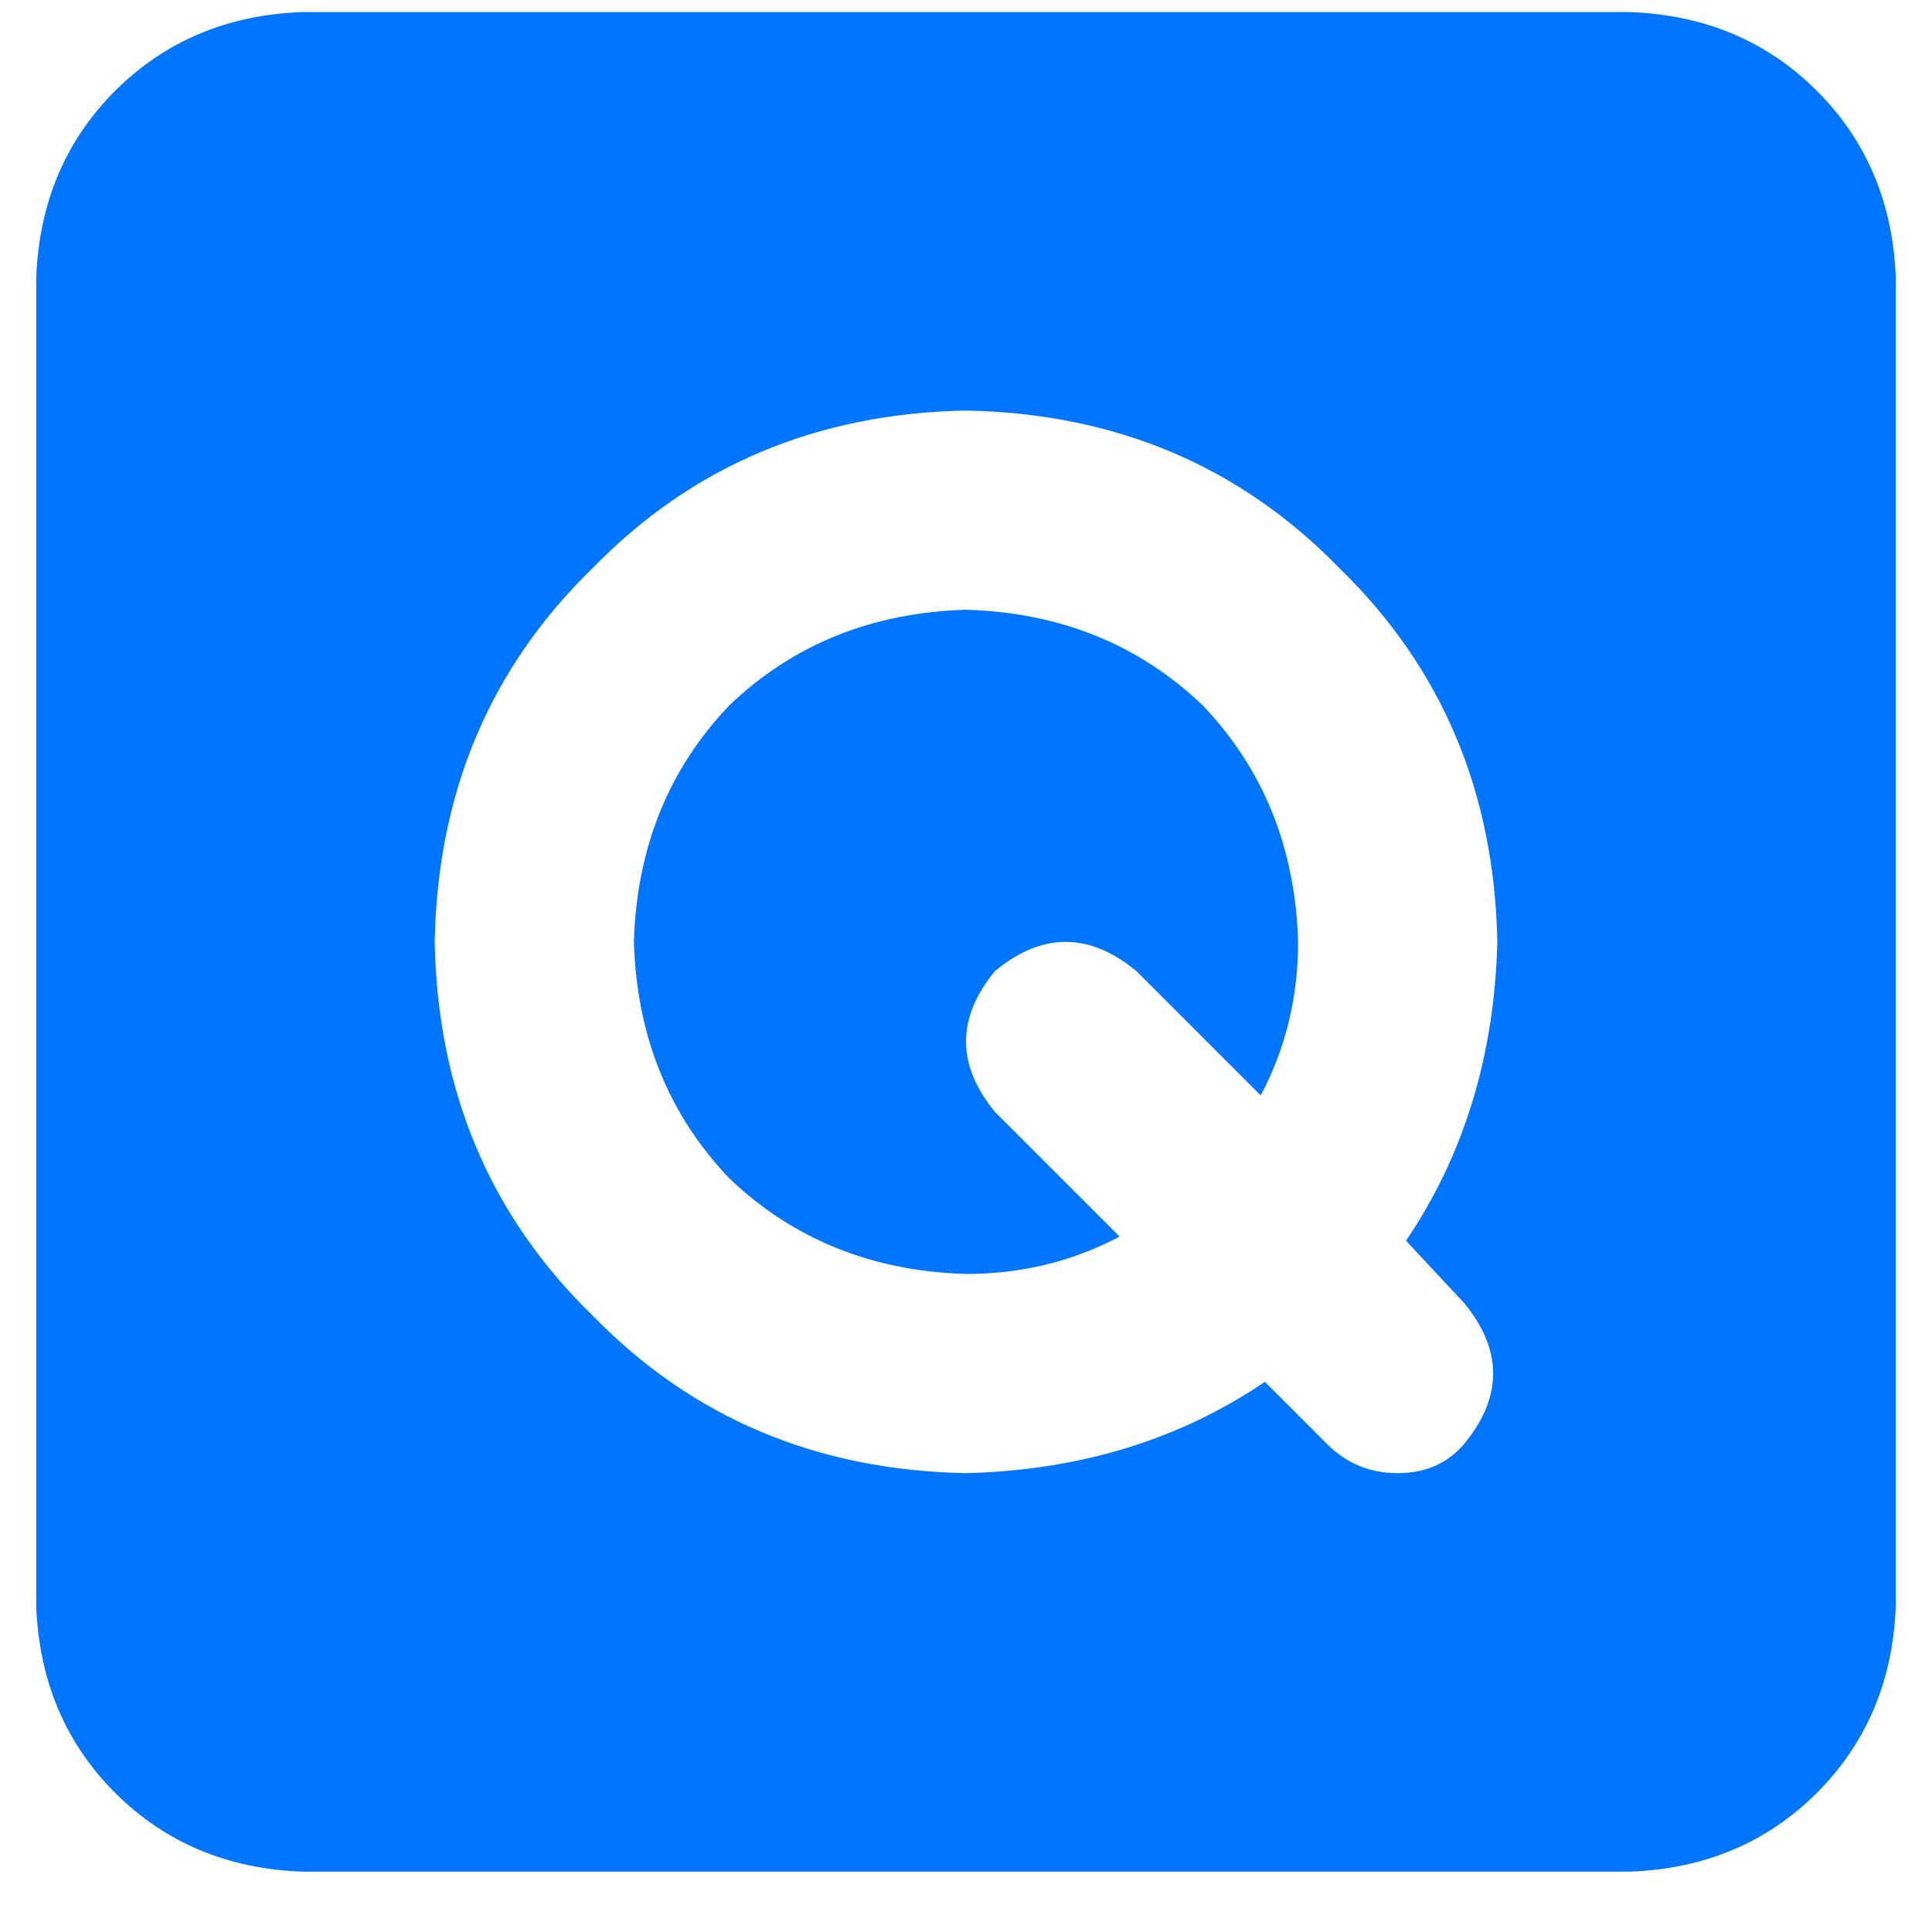
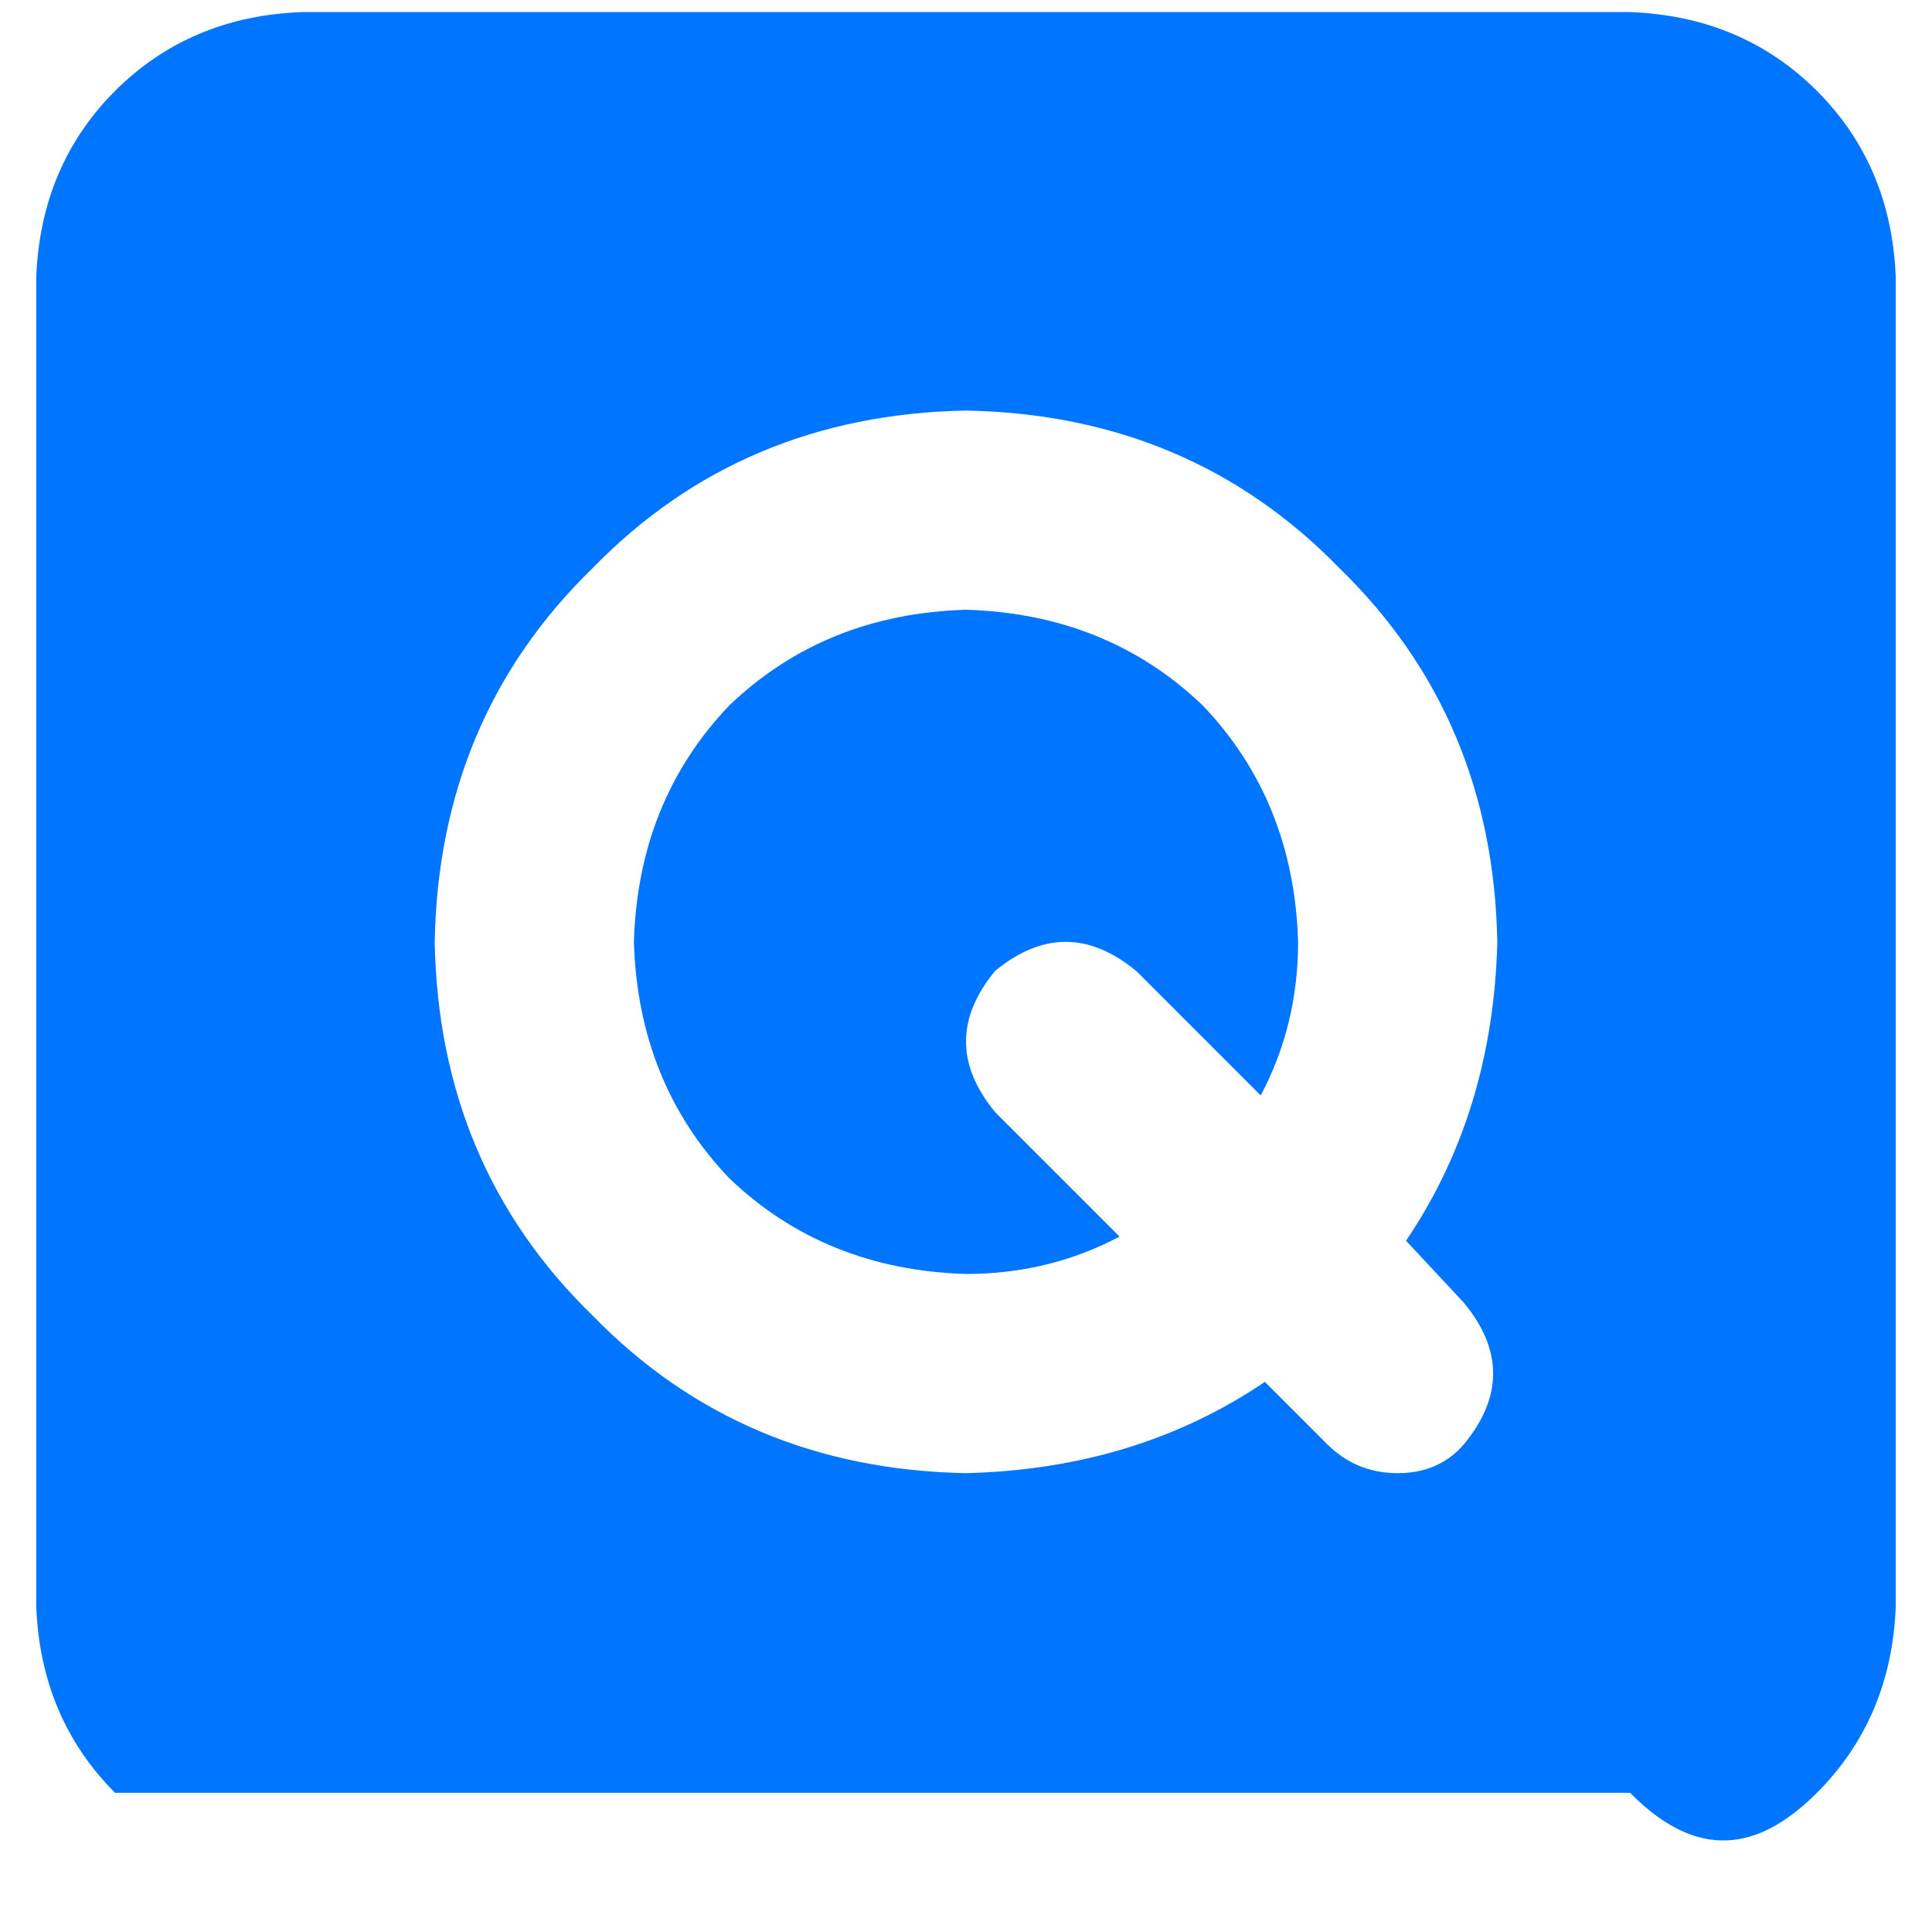
<svg xmlns="http://www.w3.org/2000/svg" width="20" height="20" viewBox="0 0 20 20" fill="none">
-   <path d="M10 6.312C9.026 6.341 8.21 6.671 7.551 7.301C6.921 7.96 6.591 8.776 6.562 9.75C6.591 10.724 6.921 11.54 7.551 12.199C8.21 12.829 9.026 13.159 10 13.188C10.573 13.188 11.103 13.059 11.59 12.801L10.301 11.512C9.9 11.025 9.9 10.538 10.301 10.051C10.788 9.65 11.275 9.65 11.762 10.051L13.051 11.34C13.309 10.853 13.438 10.323 13.438 9.75C13.409 8.776 13.079 7.96 12.449 7.301C11.79 6.671 10.974 6.341 10 6.312ZM16.875 0.125H3.125C2.352 0.154 1.707 0.426 1.191 0.941C0.676 1.457 0.404 2.102 0.375 2.875V16.625C0.404 17.398 0.676 18.043 1.191 18.559C1.707 19.074 2.352 19.346 3.125 19.375H16.875C17.648 19.346 18.293 19.074 18.809 18.559C19.324 18.043 19.596 17.398 19.625 16.625V2.875C19.596 2.102 19.324 1.457 18.809 0.941C18.293 0.426 17.648 0.154 16.875 0.125ZM15.156 13.488C15.557 13.975 15.557 14.462 15.156 14.949C14.984 15.15 14.755 15.25 14.469 15.25C14.182 15.25 13.939 15.15 13.738 14.949L13.094 14.305C12.206 14.906 11.175 15.221 10 15.25C8.453 15.221 7.164 14.677 6.133 13.617C5.073 12.586 4.529 11.297 4.5 9.75C4.529 8.203 5.073 6.914 6.133 5.883C7.164 4.823 8.453 4.279 10 4.25C11.547 4.279 12.836 4.823 13.867 5.883C14.927 6.914 15.471 8.203 15.5 9.75C15.471 10.925 15.156 11.956 14.555 12.844L15.156 13.488Z" fill="#0075FF" />
+   <path d="M10 6.312C9.026 6.341 8.21 6.671 7.551 7.301C6.921 7.96 6.591 8.776 6.562 9.75C6.591 10.724 6.921 11.54 7.551 12.199C8.21 12.829 9.026 13.159 10 13.188C10.573 13.188 11.103 13.059 11.59 12.801L10.301 11.512C9.9 11.025 9.9 10.538 10.301 10.051C10.788 9.65 11.275 9.65 11.762 10.051L13.051 11.34C13.309 10.853 13.438 10.323 13.438 9.75C13.409 8.776 13.079 7.96 12.449 7.301C11.79 6.671 10.974 6.341 10 6.312ZM16.875 0.125H3.125C2.352 0.154 1.707 0.426 1.191 0.941C0.676 1.457 0.404 2.102 0.375 2.875V16.625C0.404 17.398 0.676 18.043 1.191 18.559H16.875C17.648 19.346 18.293 19.074 18.809 18.559C19.324 18.043 19.596 17.398 19.625 16.625V2.875C19.596 2.102 19.324 1.457 18.809 0.941C18.293 0.426 17.648 0.154 16.875 0.125ZM15.156 13.488C15.557 13.975 15.557 14.462 15.156 14.949C14.984 15.15 14.755 15.25 14.469 15.25C14.182 15.25 13.939 15.15 13.738 14.949L13.094 14.305C12.206 14.906 11.175 15.221 10 15.25C8.453 15.221 7.164 14.677 6.133 13.617C5.073 12.586 4.529 11.297 4.5 9.75C4.529 8.203 5.073 6.914 6.133 5.883C7.164 4.823 8.453 4.279 10 4.25C11.547 4.279 12.836 4.823 13.867 5.883C14.927 6.914 15.471 8.203 15.5 9.75C15.471 10.925 15.156 11.956 14.555 12.844L15.156 13.488Z" fill="#0075FF" />
</svg>